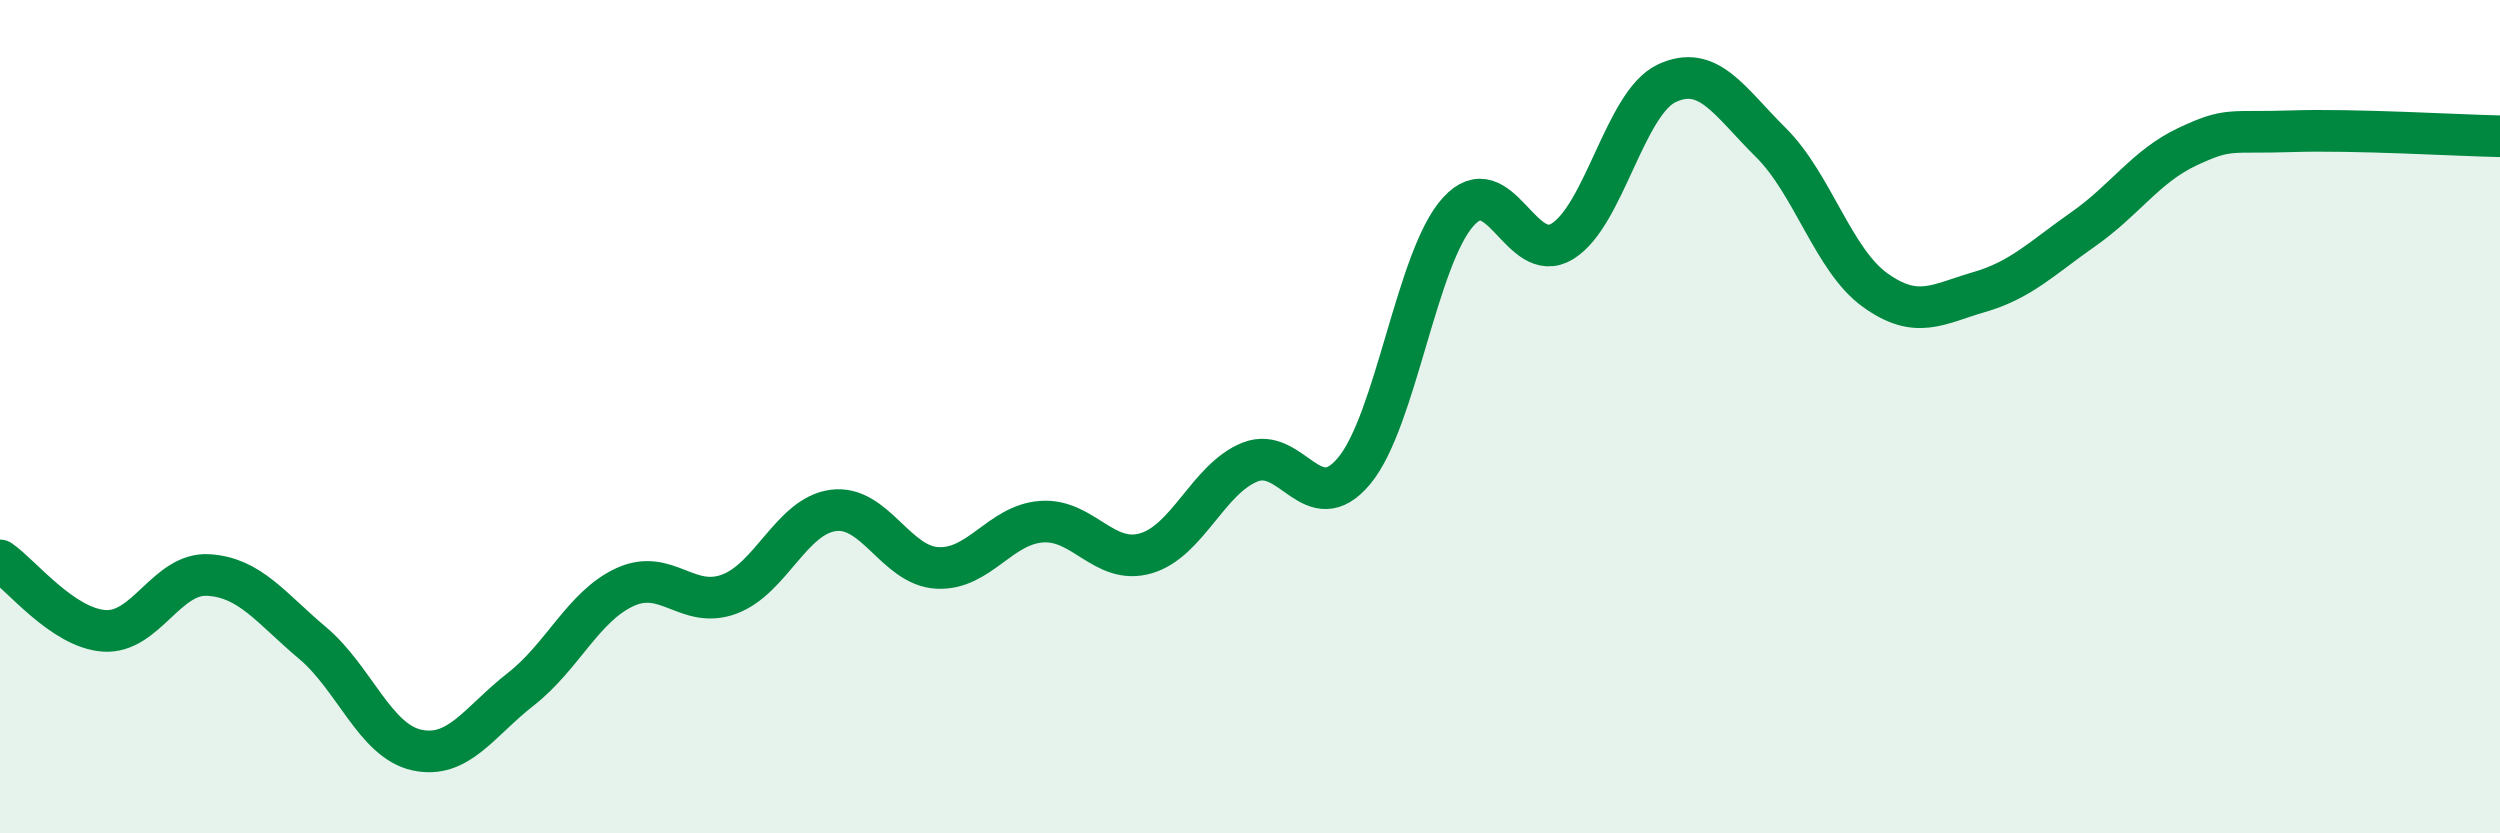
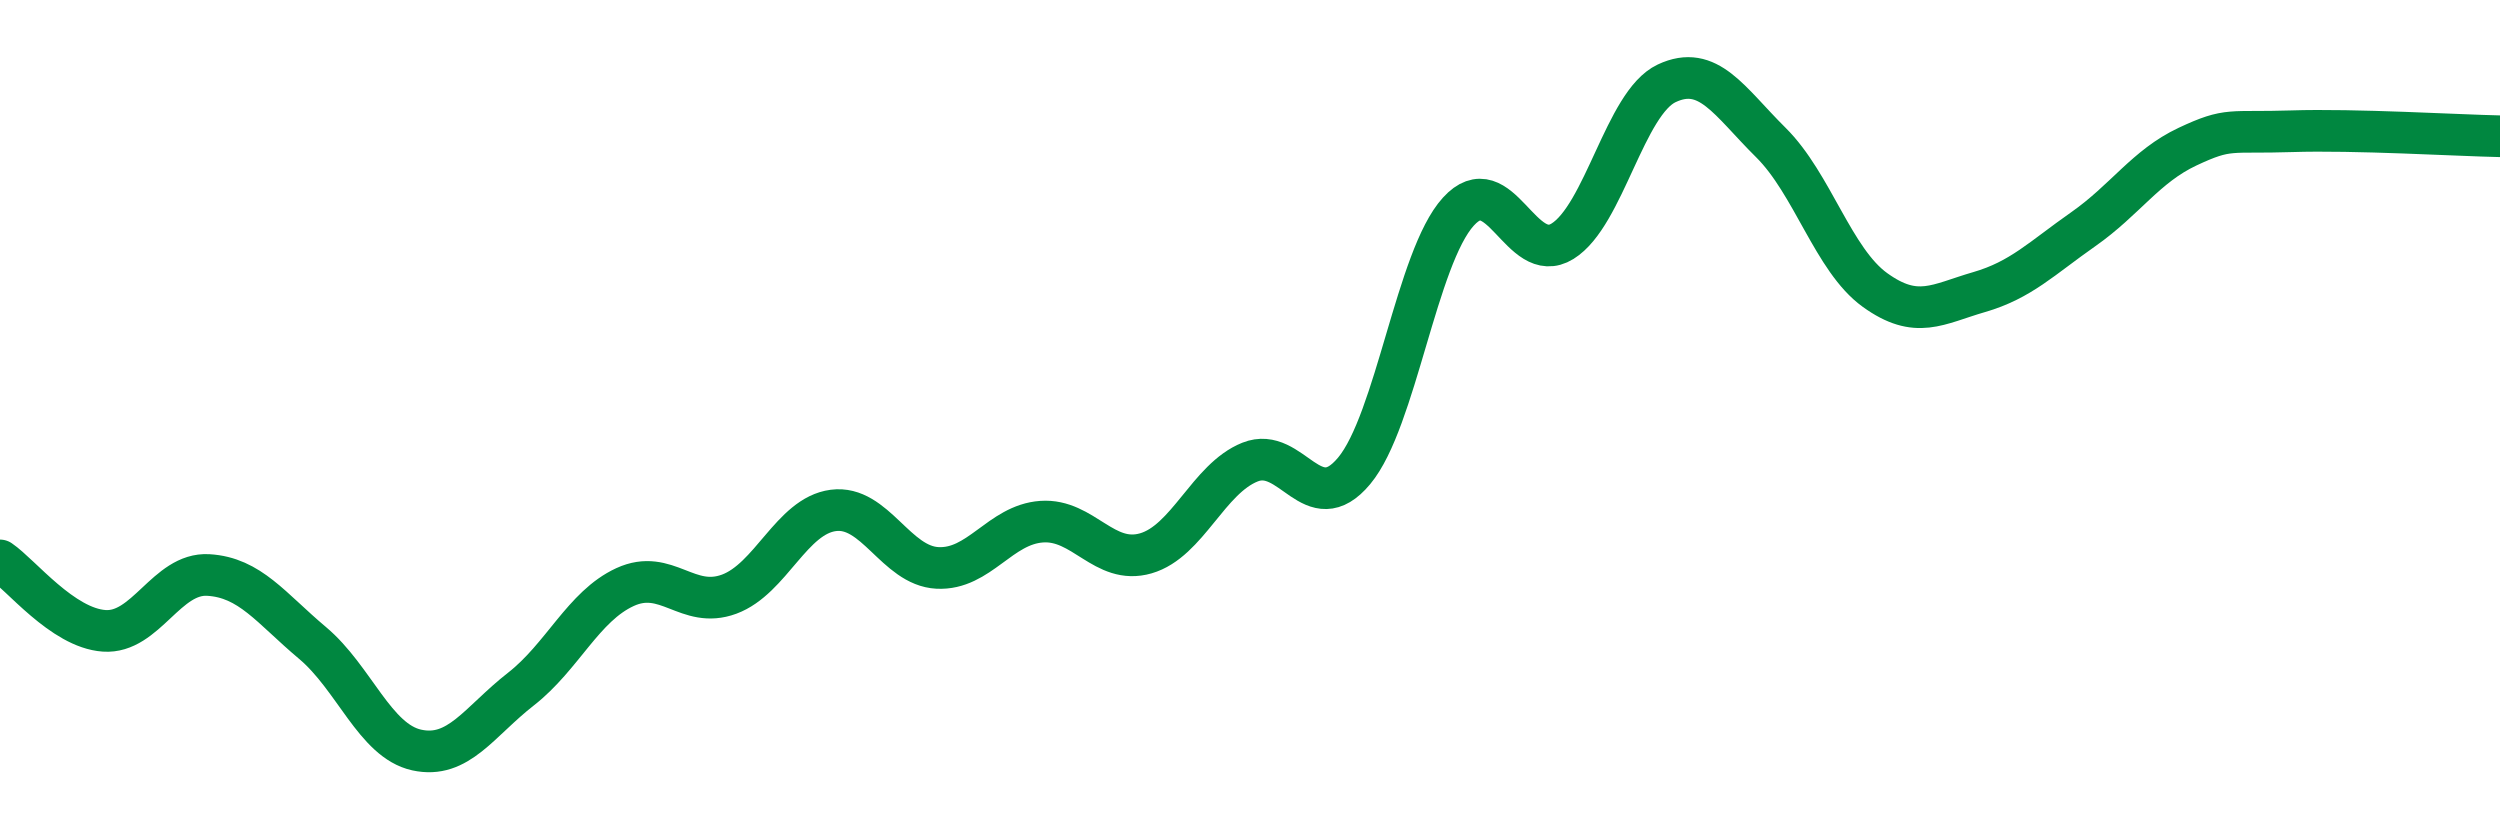
<svg xmlns="http://www.w3.org/2000/svg" width="60" height="20" viewBox="0 0 60 20">
-   <path d="M 0,13.45 C 0.5,13.79 1.5,15.07 2.5,15.14 C 3.5,15.21 4,13.74 5,13.8 C 6,13.86 6.5,14.59 7.5,15.43 C 8.5,16.27 9,17.78 10,18 C 11,18.22 11.5,17.32 12.5,16.54 C 13.5,15.76 14,14.55 15,14.09 C 16,13.63 16.5,14.63 17.5,14.26 C 18.5,13.89 19,12.38 20,12.25 C 21,12.12 21.5,13.58 22.5,13.63 C 23.5,13.68 24,12.59 25,12.52 C 26,12.45 26.5,13.57 27.5,13.28 C 28.5,12.99 29,11.49 30,11.09 C 31,10.69 31.5,12.5 32.5,11.3 C 33.5,10.1 34,6.18 35,5.08 C 36,3.98 36.5,6.41 37.5,5.79 C 38.5,5.17 39,2.47 40,2 C 41,1.53 41.5,2.43 42.5,3.42 C 43.5,4.41 44,6.24 45,6.96 C 46,7.68 46.5,7.3 47.5,7.01 C 48.5,6.72 49,6.2 50,5.5 C 51,4.8 51.5,3.99 52.5,3.52 C 53.5,3.05 53.5,3.2 55,3.15 C 56.5,3.1 59,3.25 60,3.27L60 20L0 20Z" fill="#008740" opacity="0.1" stroke-linecap="round" stroke-linejoin="round" />
  <path d="M 0,13.45 C 0.5,13.79 1.5,15.07 2.5,15.14 C 3.5,15.21 4,13.74 5,13.8 C 6,13.86 6.5,14.59 7.5,15.43 C 8.5,16.27 9,17.78 10,18 C 11,18.22 11.5,17.32 12.5,16.54 C 13.5,15.76 14,14.55 15,14.09 C 16,13.63 16.5,14.63 17.5,14.26 C 18.5,13.89 19,12.38 20,12.25 C 21,12.12 21.5,13.58 22.5,13.63 C 23.5,13.68 24,12.59 25,12.52 C 26,12.45 26.5,13.57 27.5,13.28 C 28.5,12.99 29,11.49 30,11.09 C 31,10.69 31.5,12.5 32.5,11.3 C 33.5,10.1 34,6.18 35,5.08 C 36,3.98 36.5,6.41 37.5,5.79 C 38.5,5.17 39,2.47 40,2 C 41,1.53 41.5,2.43 42.5,3.42 C 43.5,4.41 44,6.24 45,6.96 C 46,7.68 46.5,7.3 47.5,7.01 C 48.5,6.72 49,6.2 50,5.5 C 51,4.8 51.5,3.99 52.5,3.52 C 53.5,3.05 53.5,3.2 55,3.15 C 56.5,3.1 59,3.25 60,3.27" stroke="#008740" stroke-width="1" fill="none" stroke-linecap="round" stroke-linejoin="round" />
</svg>